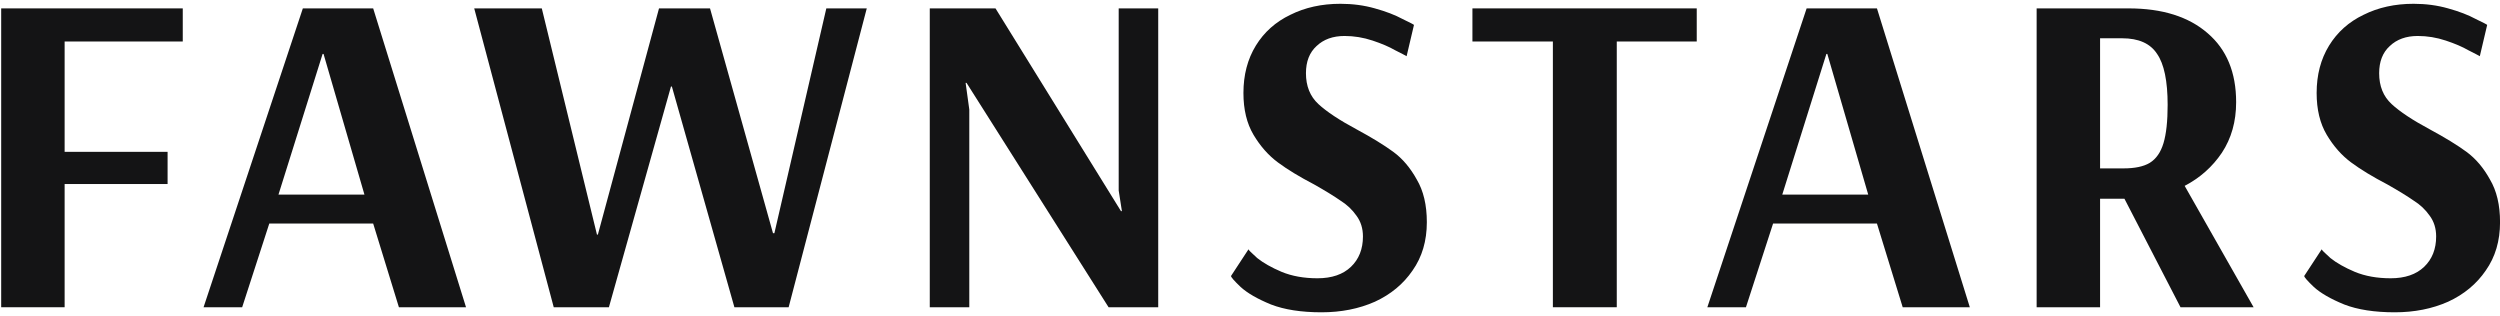
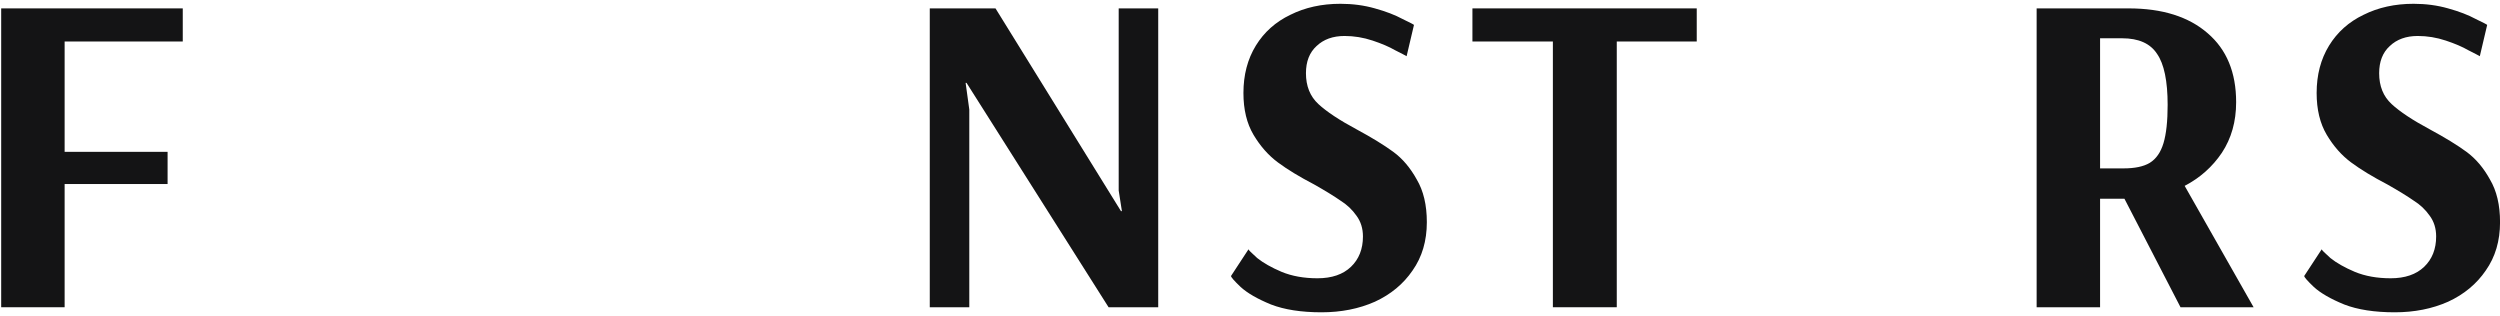
<svg xmlns="http://www.w3.org/2000/svg" width="174" height="22" viewBox="0 0 174 22" fill="none">
  <path d="M166.677 21.736C165.269 21.736 164.096 21.555 163.158 21.192C162.219 20.808 161.515 20.403 161.046 19.976C160.598 19.549 160.374 19.293 160.374 19.208L161.59 17.352C161.59 17.395 161.792 17.597 162.198 17.96C162.624 18.301 163.189 18.621 163.893 18.92C164.618 19.219 165.45 19.368 166.389 19.368C167.391 19.368 168.17 19.101 168.724 18.568C169.279 18.035 169.556 17.331 169.556 16.456C169.556 15.901 169.407 15.421 169.108 15.016C168.81 14.589 168.436 14.237 167.988 13.96C167.562 13.661 166.954 13.288 166.165 12.84C165.141 12.307 164.299 11.795 163.637 11.304C162.976 10.813 162.411 10.173 161.942 9.384C161.473 8.595 161.238 7.624 161.238 6.472C161.238 5.213 161.526 4.115 162.102 3.176C162.678 2.237 163.477 1.523 164.501 1.032C165.525 0.52 166.687 0.264 167.988 0.264C168.842 0.264 169.641 0.371 170.388 0.584C171.156 0.797 171.796 1.043 172.307 1.32C172.841 1.576 173.107 1.715 173.107 1.736L172.595 3.912C172.489 3.848 172.222 3.709 171.796 3.496C171.39 3.261 170.868 3.037 170.228 2.824C169.588 2.611 168.938 2.504 168.276 2.504C167.466 2.504 166.815 2.739 166.325 3.208C165.834 3.656 165.589 4.285 165.589 5.096C165.589 5.992 165.877 6.707 166.453 7.24C167.029 7.773 167.914 8.36 169.108 9C170.175 9.576 171.028 10.099 171.668 10.568C172.307 11.037 172.851 11.677 173.299 12.488C173.768 13.277 174.003 14.269 174.003 15.464C174.003 16.765 173.672 17.885 173.011 18.824C172.371 19.763 171.497 20.488 170.388 21C169.279 21.491 168.042 21.736 166.677 21.736Z" fill="#141415" />
  <path d="M141.75 0.584H148.149C150.495 0.584 152.329 1.16 153.652 2.312C154.974 3.443 155.635 5.043 155.635 7.112C155.635 8.456 155.305 9.629 154.643 10.632C153.982 11.613 153.118 12.381 152.052 12.936L156.851 21.384H151.764L147.861 13.832H146.165V21.384H141.75V0.584ZM147.797 11.72C148.586 11.72 149.194 11.592 149.621 11.336C150.069 11.059 150.388 10.6 150.58 9.96C150.772 9.32 150.868 8.435 150.868 7.304C150.868 5.64 150.623 4.456 150.133 3.752C149.663 3.027 148.853 2.664 147.701 2.664H146.165V11.72H147.797Z" fill="#141415" />
-   <path d="M118.831 21.384L125.741 0.584H130.636L137.099 21.384H132.428L130.636 15.56H123.406L121.518 21.384H118.831ZM124.046 13.544H130.028L127.181 3.752H127.117L124.046 13.544Z" fill="#141415" />
  <path d="M108.08 21.384V2.888H102.481V0.584H118.093V2.888H112.527V21.384H108.08Z" fill="#141415" />
  <path d="M91.981 21.736C90.574 21.736 89.401 21.555 88.462 21.192C87.524 20.808 86.82 20.403 86.351 19.976C85.903 19.549 85.679 19.293 85.679 19.208L86.895 17.352C86.895 17.395 87.097 17.597 87.502 17.96C87.929 18.301 88.494 18.621 89.198 18.92C89.923 19.219 90.755 19.368 91.694 19.368C92.696 19.368 93.474 19.101 94.029 18.568C94.584 18.035 94.861 17.331 94.861 16.456C94.861 15.901 94.711 15.421 94.413 15.016C94.114 14.589 93.741 14.237 93.293 13.96C92.867 13.661 92.259 13.288 91.469 12.84C90.446 12.307 89.603 11.795 88.942 11.304C88.281 10.813 87.716 10.173 87.246 9.384C86.777 8.595 86.543 7.624 86.543 6.472C86.543 5.213 86.831 4.115 87.406 3.176C87.982 2.237 88.782 1.523 89.806 1.032C90.83 0.52 91.992 0.264 93.293 0.264C94.146 0.264 94.946 0.371 95.692 0.584C96.46 0.797 97.1 1.043 97.612 1.32C98.145 1.576 98.412 1.715 98.412 1.736L97.9 3.912C97.793 3.848 97.527 3.709 97.1 3.496C96.695 3.261 96.172 3.037 95.533 2.824C94.893 2.611 94.242 2.504 93.581 2.504C92.77 2.504 92.12 2.739 91.629 3.208C91.139 3.656 90.894 4.285 90.894 5.096C90.894 5.992 91.182 6.707 91.757 7.24C92.333 7.773 93.218 8.36 94.413 9C95.479 9.576 96.332 10.099 96.972 10.568C97.612 11.037 98.156 11.677 98.604 12.488C99.073 13.277 99.308 14.269 99.308 15.464C99.308 16.765 98.977 17.885 98.316 18.824C97.676 19.763 96.802 20.488 95.692 21C94.584 21.491 93.346 21.736 91.981 21.736Z" fill="#141415" />
  <path d="M64.712 21.384V0.584H69.287L78.021 14.696H78.085L77.861 13.256V0.584H80.612V21.384H77.157L67.271 5.768H67.207L67.463 7.624V21.384H64.712Z" fill="#141415" />
-   <path d="M38.54 21.384L33.006 0.584H37.709L41.548 16.328H41.612L45.867 0.584H49.418L53.801 16.232H53.897L57.512 0.584H60.327L54.889 21.384H51.114L46.763 6.024H46.699L42.38 21.384H38.54Z" fill="#141415" />
-   <path d="M14.168 21.384L21.078 0.584H25.973L32.435 21.384H27.764L25.973 15.56H18.742L16.855 21.384H14.168ZM19.382 13.544H25.365L22.518 3.752H22.454L19.382 13.544Z" fill="#141415" />
  <path d="M0.083 21.384V0.584H12.72V2.888H4.498V10.568H11.664V12.808H4.498V21.384H0.083Z" fill="#141415" />
</svg>